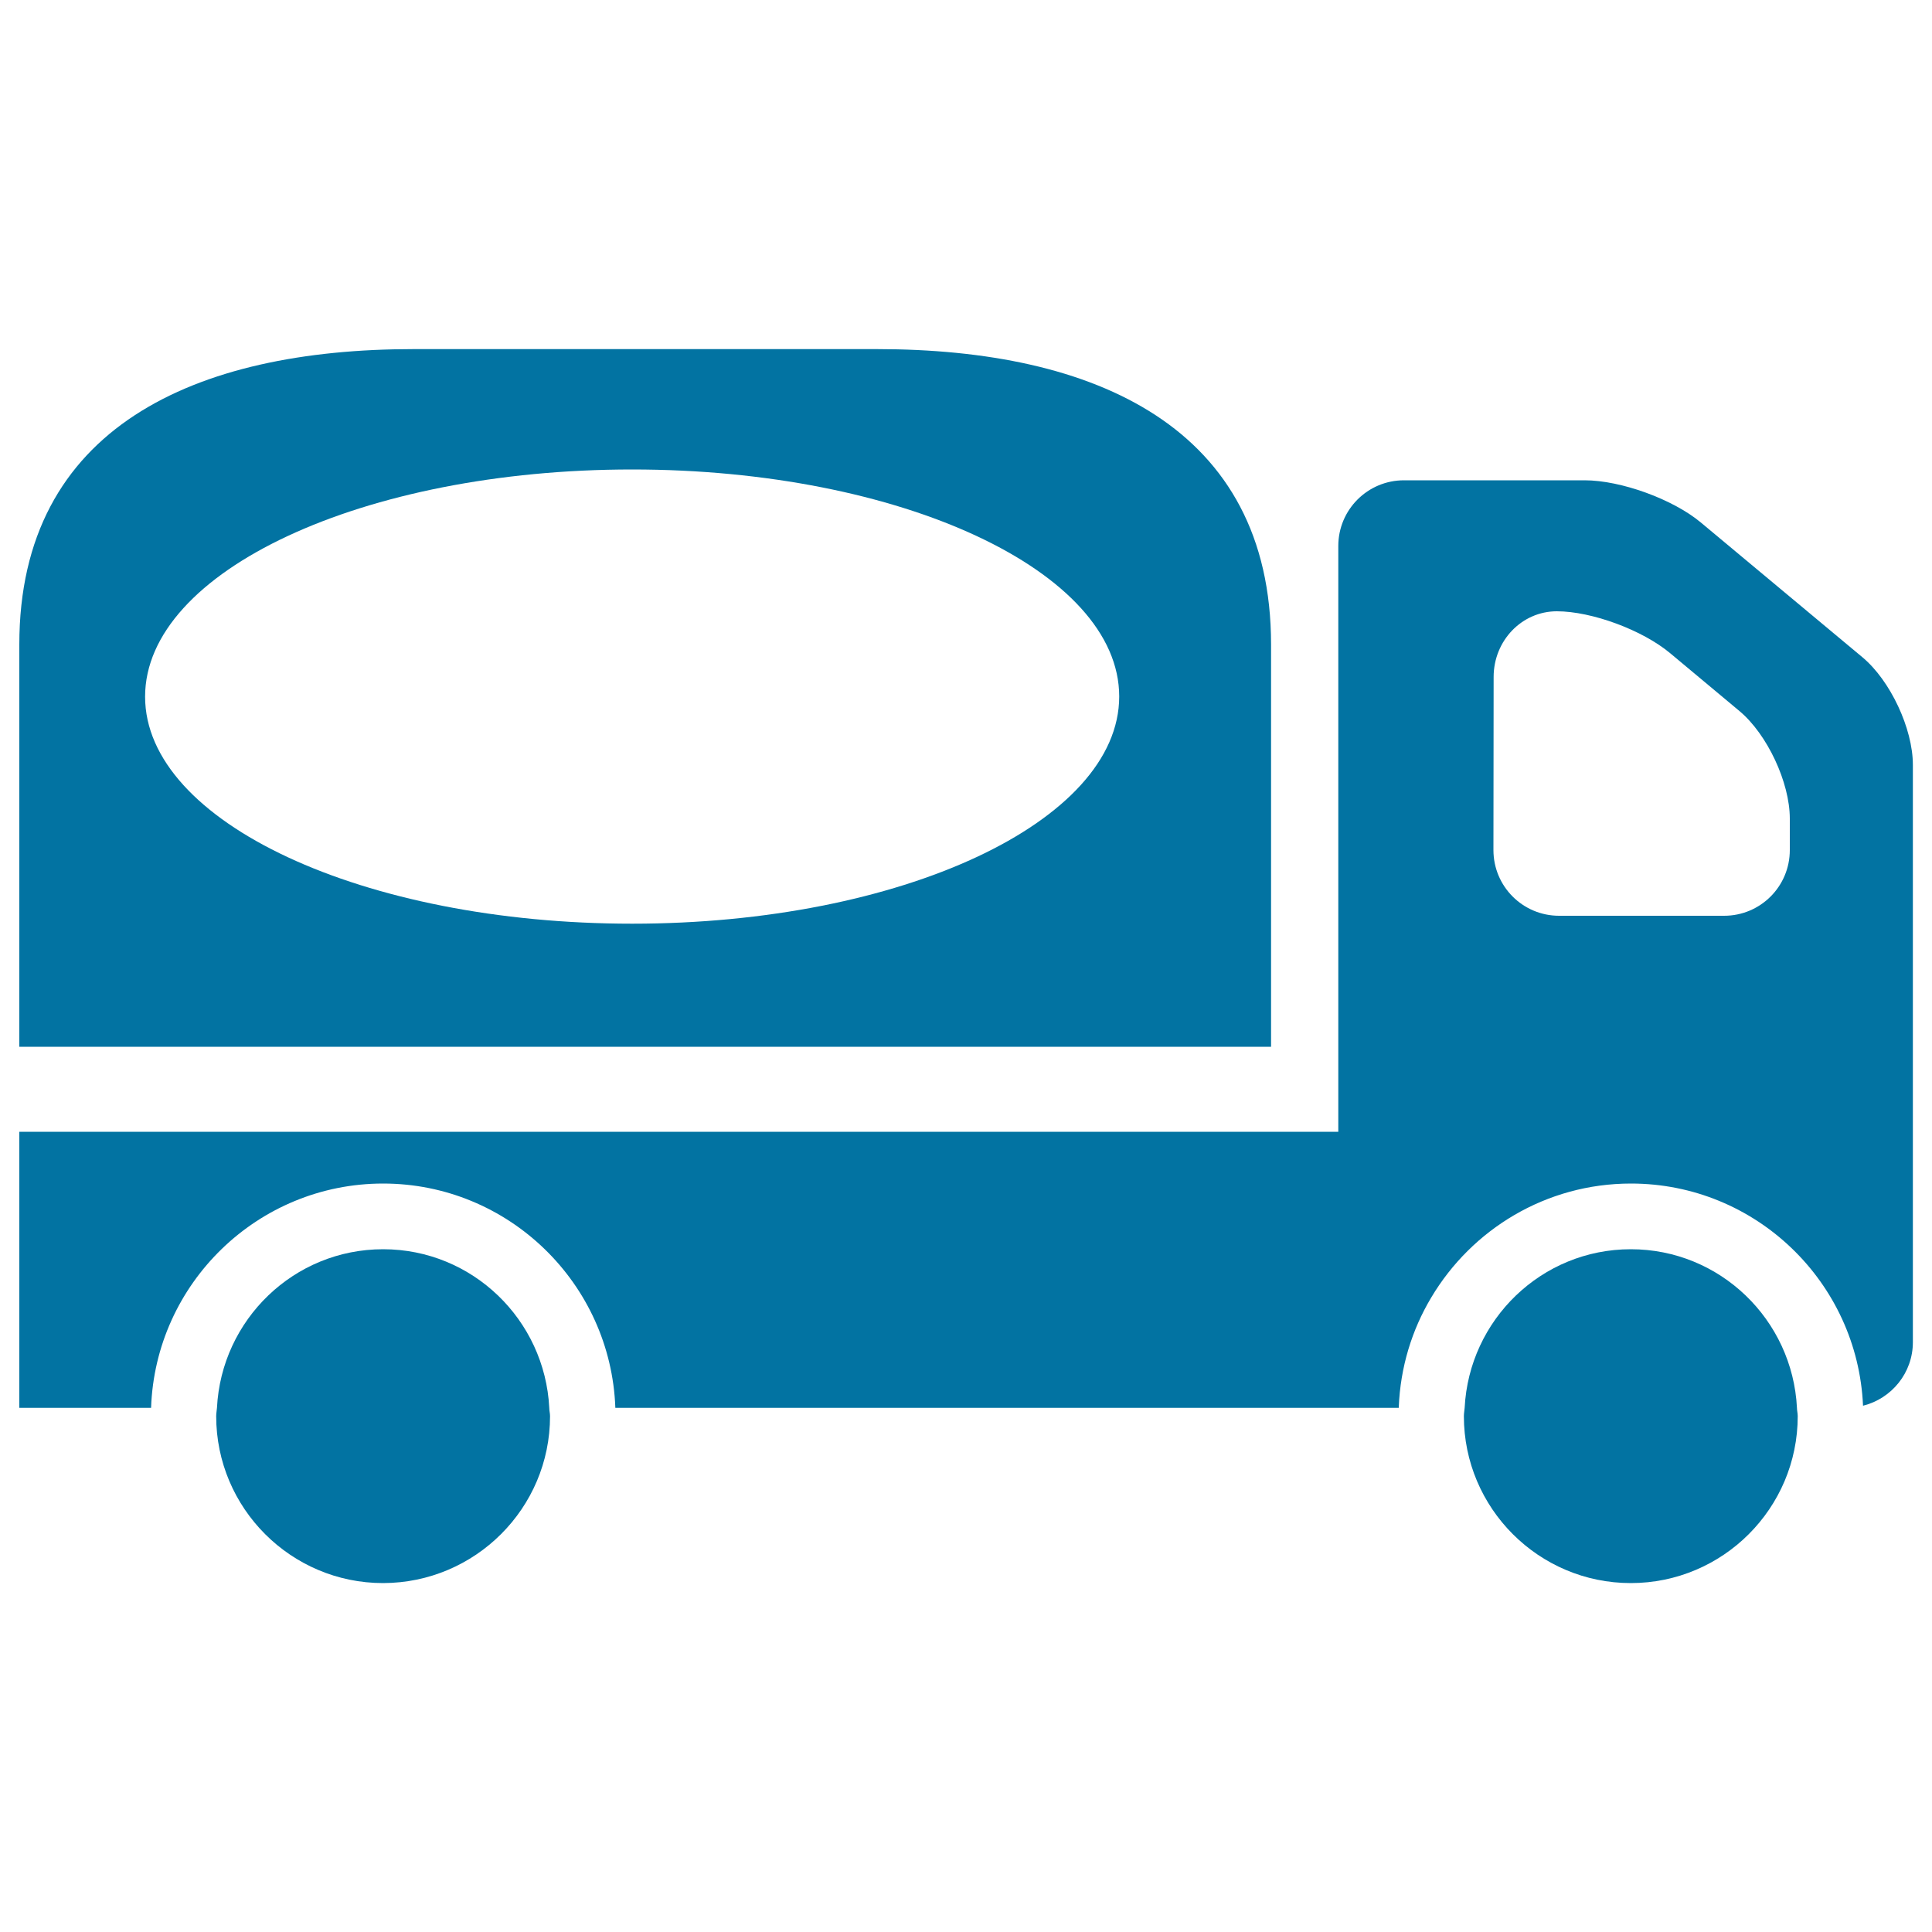
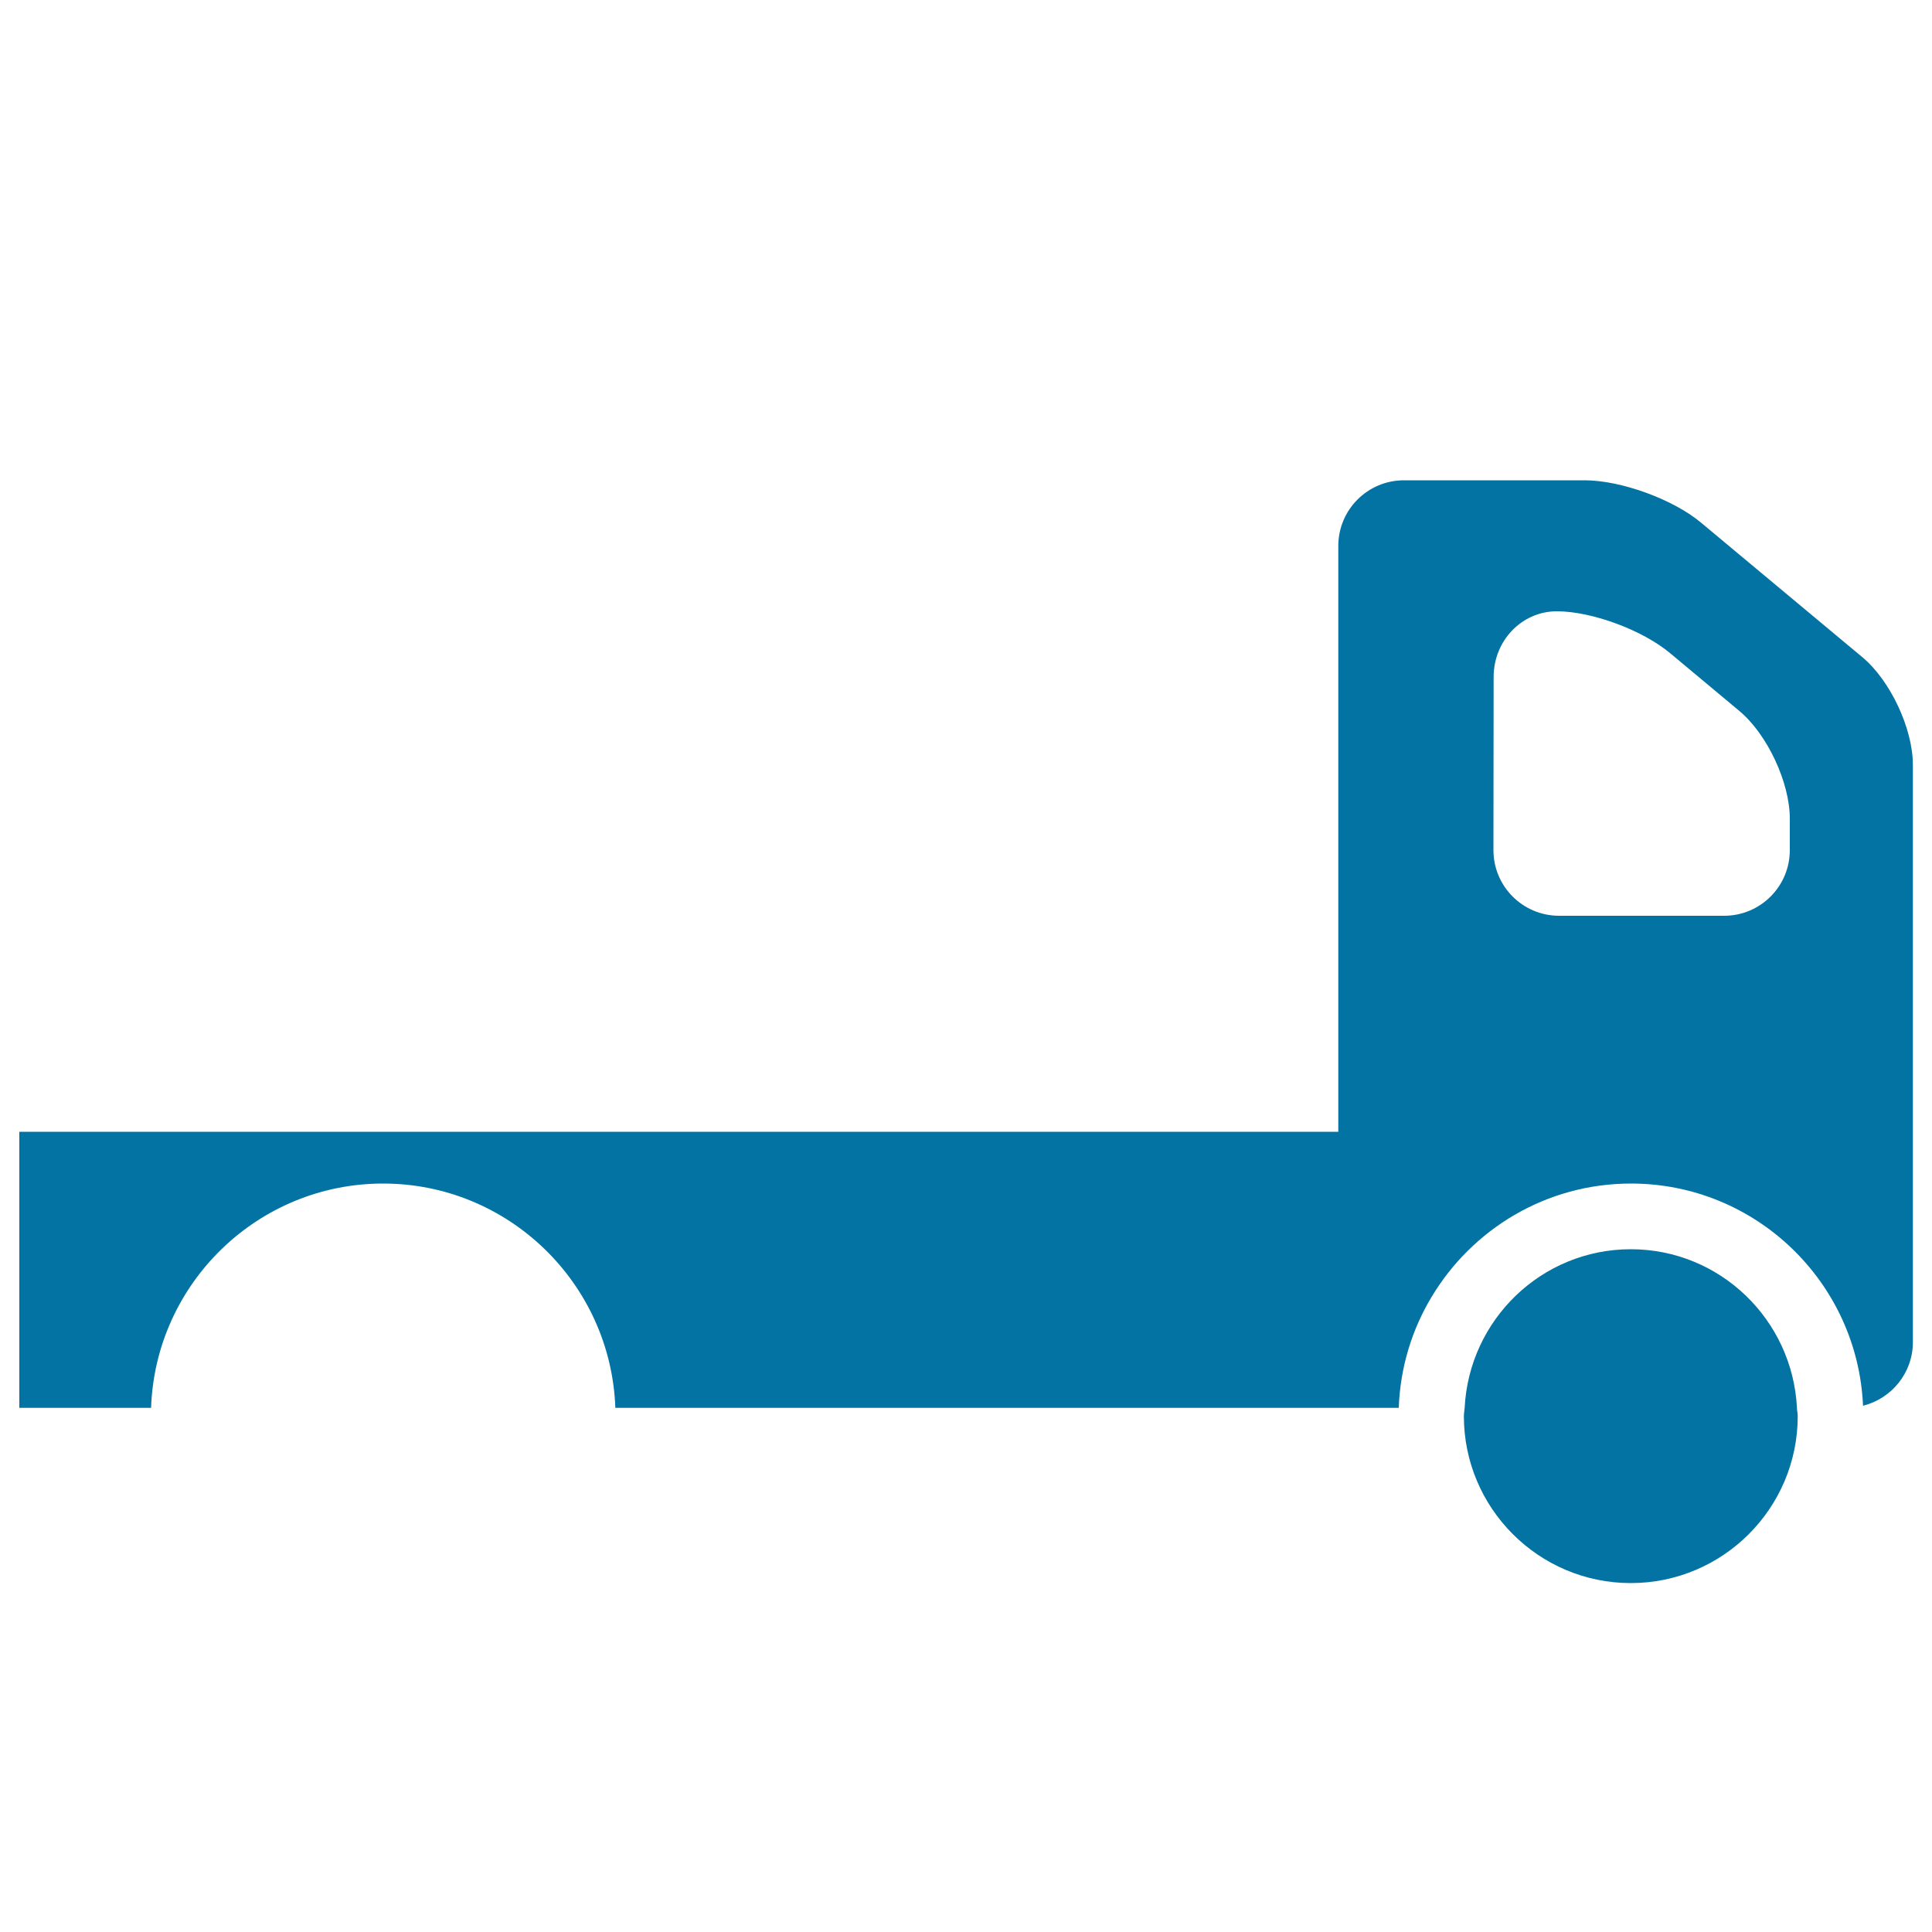
<svg xmlns="http://www.w3.org/2000/svg" viewBox="0 0 1000 1000" style="fill:#0273a2">
  <title>Trailer Truck SVG icon</title>
  <g>
    <g>
      <path d="M198.3,612.6c64.9,0,117.9,51.7,120.2,116.1H724c0-0.1,0-0.2,0-0.3c0.8-20.7,6.8-40.1,16.8-56.8c21-35.3,59.4-59,103.4-59c64.6,0,117.3,51.1,120.1,115c14.8-3.7,25.8-17,25.8-32.9V395.9c0-18.8-11.7-43.7-26.1-55.7l-83.7-69.8c-14.4-12-41.3-21.8-60.1-21.8h-93.5c-18.8,0-34,15.2-34,34v303.2H10v142.9h68.2C80.4,664.3,133.4,612.6,198.3,612.6z M773.1,350.4c0-18.8,14.6-34,32.7-34c18.1,0,44.4,9.7,58.8,21.8l35.7,29.8c14.4,12,26.1,37,26.1,55.7V440c0,18.8-15.2,34-34,34h-85.4c-18.8,0-34-15.2-34-34L773.1,350.4L773.1,350.4z" />
-       <path d="M657.9,333.6c0-112.6-91.3-152.9-203.9-152.9h-240C101.3,180.7,10,221,10,333.6v208.2h647.9V333.6z M327.2,478.1c-139.2,0-252.1-52.6-252.1-117.5C75.1,295.6,188,243,327.2,243c139.2,0,252.1,52.6,252.1,117.5C579.3,425.4,466.4,478.1,327.2,478.1z" />
      <path d="M930.1,728.7c-2.3-45.6-39.8-82.1-86-82.1c-46.2,0-83.7,36.5-86,82.1c-0.1,1.4-0.4,2.8-0.4,4.3c0,47.6,38.7,86.4,86.4,86.4c47.6,0,86.4-38.7,86.4-86.4C930.5,731.5,930.1,730.1,930.1,728.7z" />
-       <path d="M284.7,733c0-1.5-0.4-2.8-0.4-4.3c-2.3-45.6-39.8-82.1-86-82.1s-83.7,36.5-86,82.1c-0.1,1.4-0.4,2.8-0.4,4.3c0,47.6,38.7,86.4,86.4,86.4C246,819.3,284.7,780.6,284.7,733z" />
    </g>
  </g>
</svg>